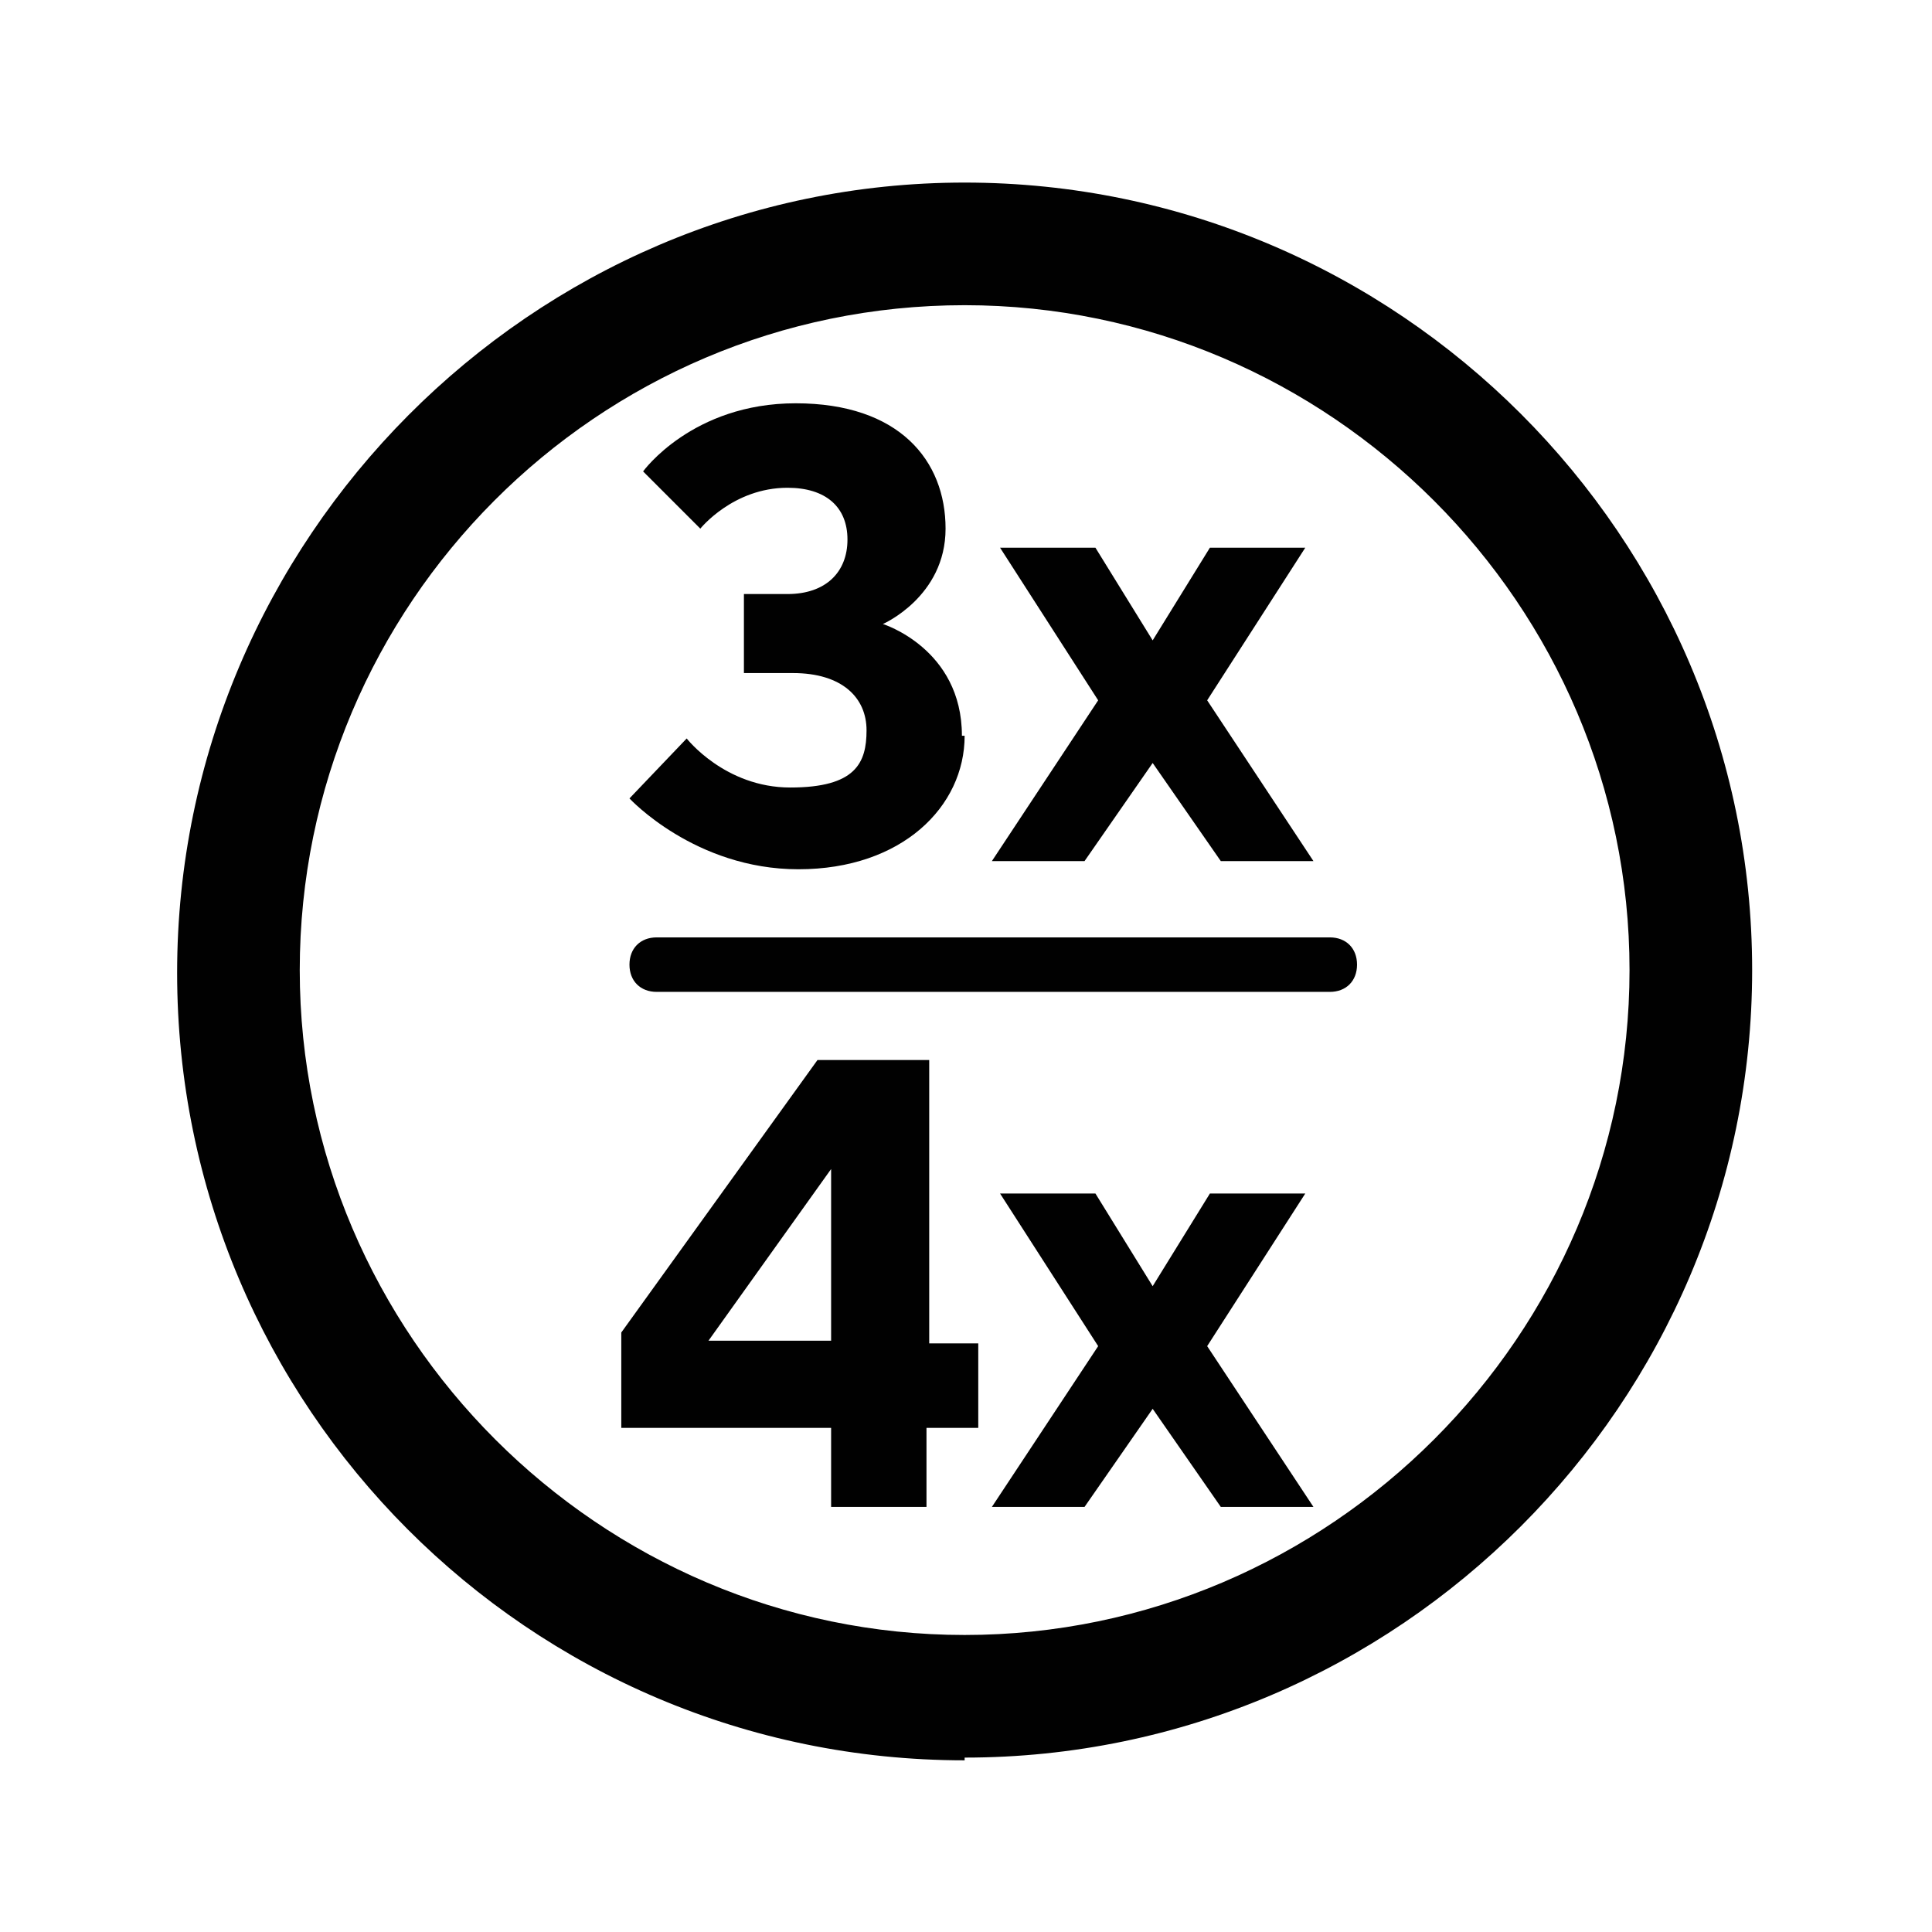
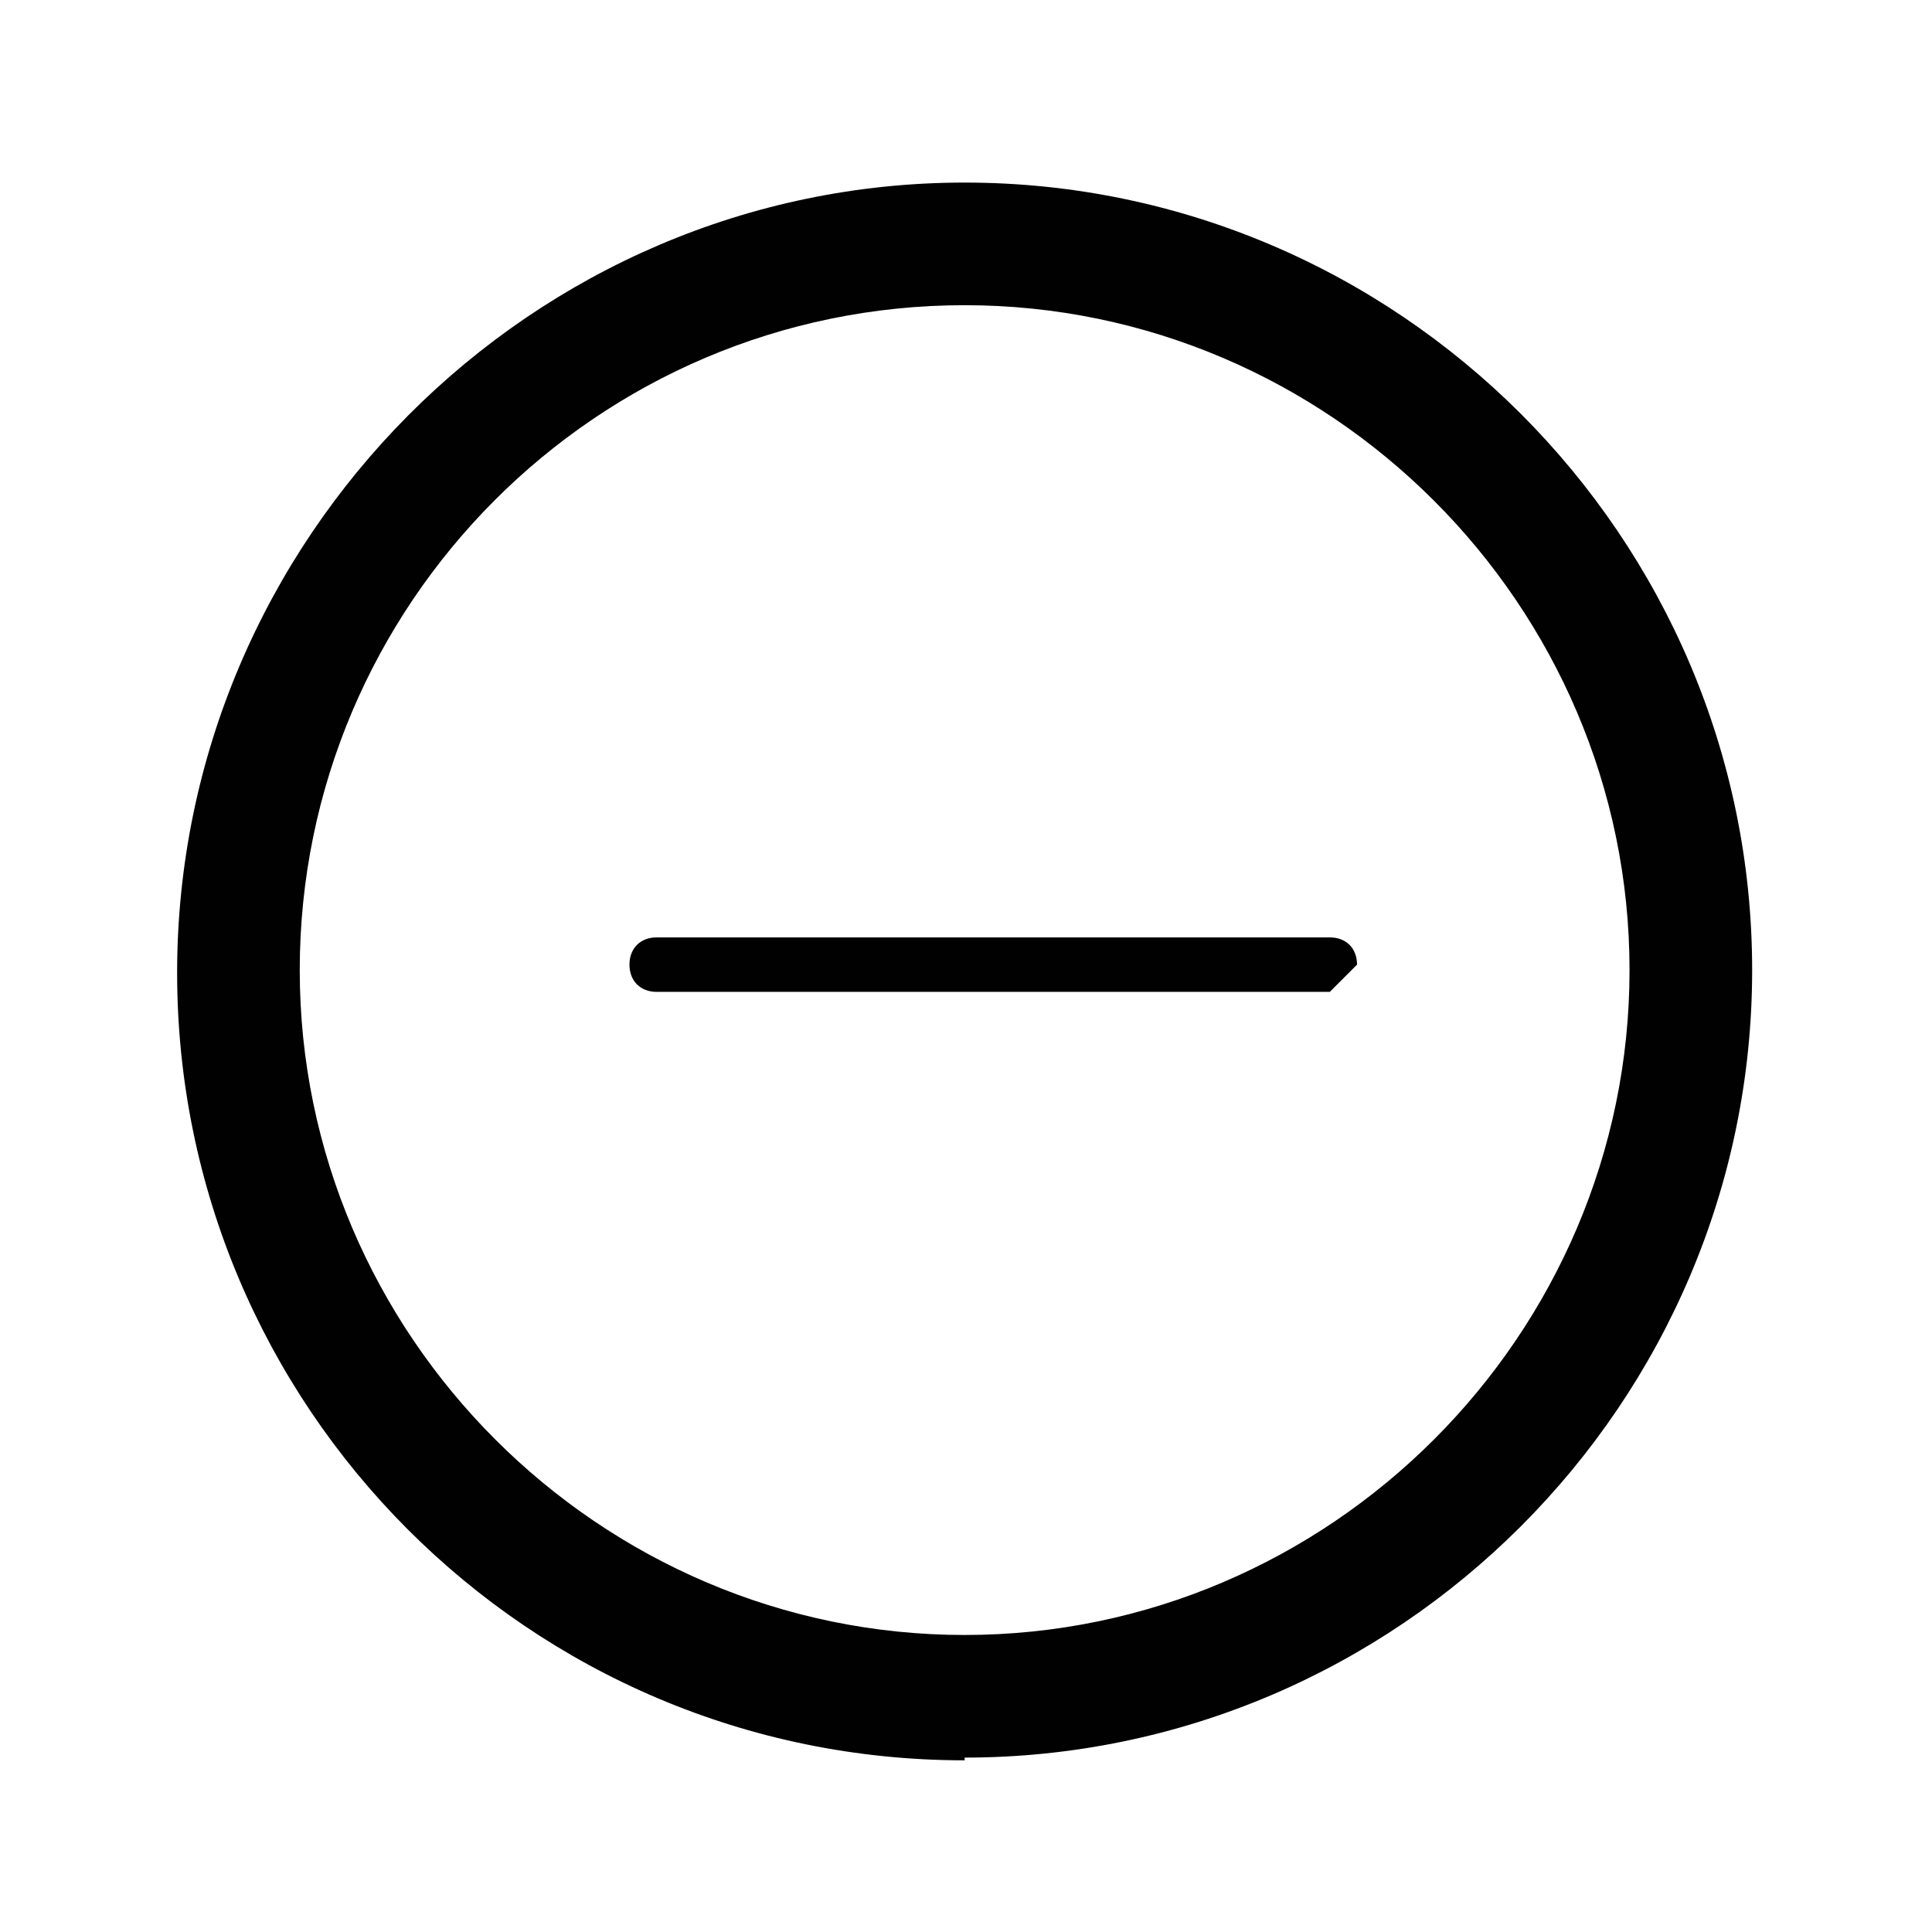
<svg xmlns="http://www.w3.org/2000/svg" id="Calque_1" version="1.1" viewBox="0 0 70.9 70.9">
  <defs>
    <style>
      .st0 {
        fill: #010101;
      }
    </style>
  </defs>
  <path class="st0" d="M35.4,64.6c-16,0-28.9-13-28.9-28.9S19.5,6.7,35.4,6.7s28.9,13,28.9,28.9-13,28.9-28.9,28.9ZM35.4,11.2c-13.5,0-24.4,11-24.4,24.4s11,24.4,24.4,24.4,24.4-11,24.4-24.4-11-24.4-24.4-24.4Z" />
  <g>
-     <path class="st0" d="M35.4,27c0,2.6-2.3,4.9-6.1,4.9s-6.2-2.6-6.2-2.6l2.1-2.2s1.4,1.8,3.8,1.8,2.8-.9,2.8-2.1-.9-2.1-2.7-2.1h-1.8v-2.9h1.6c1.4,0,2.2-.8,2.2-2s-.8-1.9-2.2-1.9c-2,0-3.2,1.5-3.2,1.5l-2.1-2.1s1.8-2.5,5.6-2.5,5.5,2.1,5.5,4.6-2.3,3.5-2.3,3.5c0,0,2.9.9,2.9,4.1Z" />
-     <path class="st0" d="M39.8,31.6h-3.4l3.9-5.9-3.6-5.6h3.5l2.1,3.4,2.1-3.4h3.5l-3.6,5.6,3.9,5.9h-3.4l-2.5-3.6-2.5,3.6Z" />
-   </g>
+     </g>
  <g>
-     <path class="st0" d="M35.9,49.3v3.1h-1.9v2.9h-3.5v-2.9h-7.7v-3.5l7.2-10h4.1v10.4h1.9ZM30.5,42.9l-4.5,6.3h4.5v-6.3Z" />
-     <path class="st0" d="M39.8,55.3h-3.4l3.9-5.9-3.6-5.6h3.5l2.1,3.4,2.1-3.4h3.5l-3.6,5.6,3.9,5.9h-3.4l-2.5-3.6-2.5,3.6Z" />
-   </g>
-   <path class="st0" d="M48.8,36.4h-24.7c-.6,0-1-.4-1-1s.4-1,1-1h24.7c.6,0,1,.4,1,1s-.4,1-1,1Z" />
+     </g>
+   <path class="st0" d="M48.8,36.4h-24.7c-.6,0-1-.4-1-1s.4-1,1-1h24.7c.6,0,1,.4,1,1Z" />
</svg>